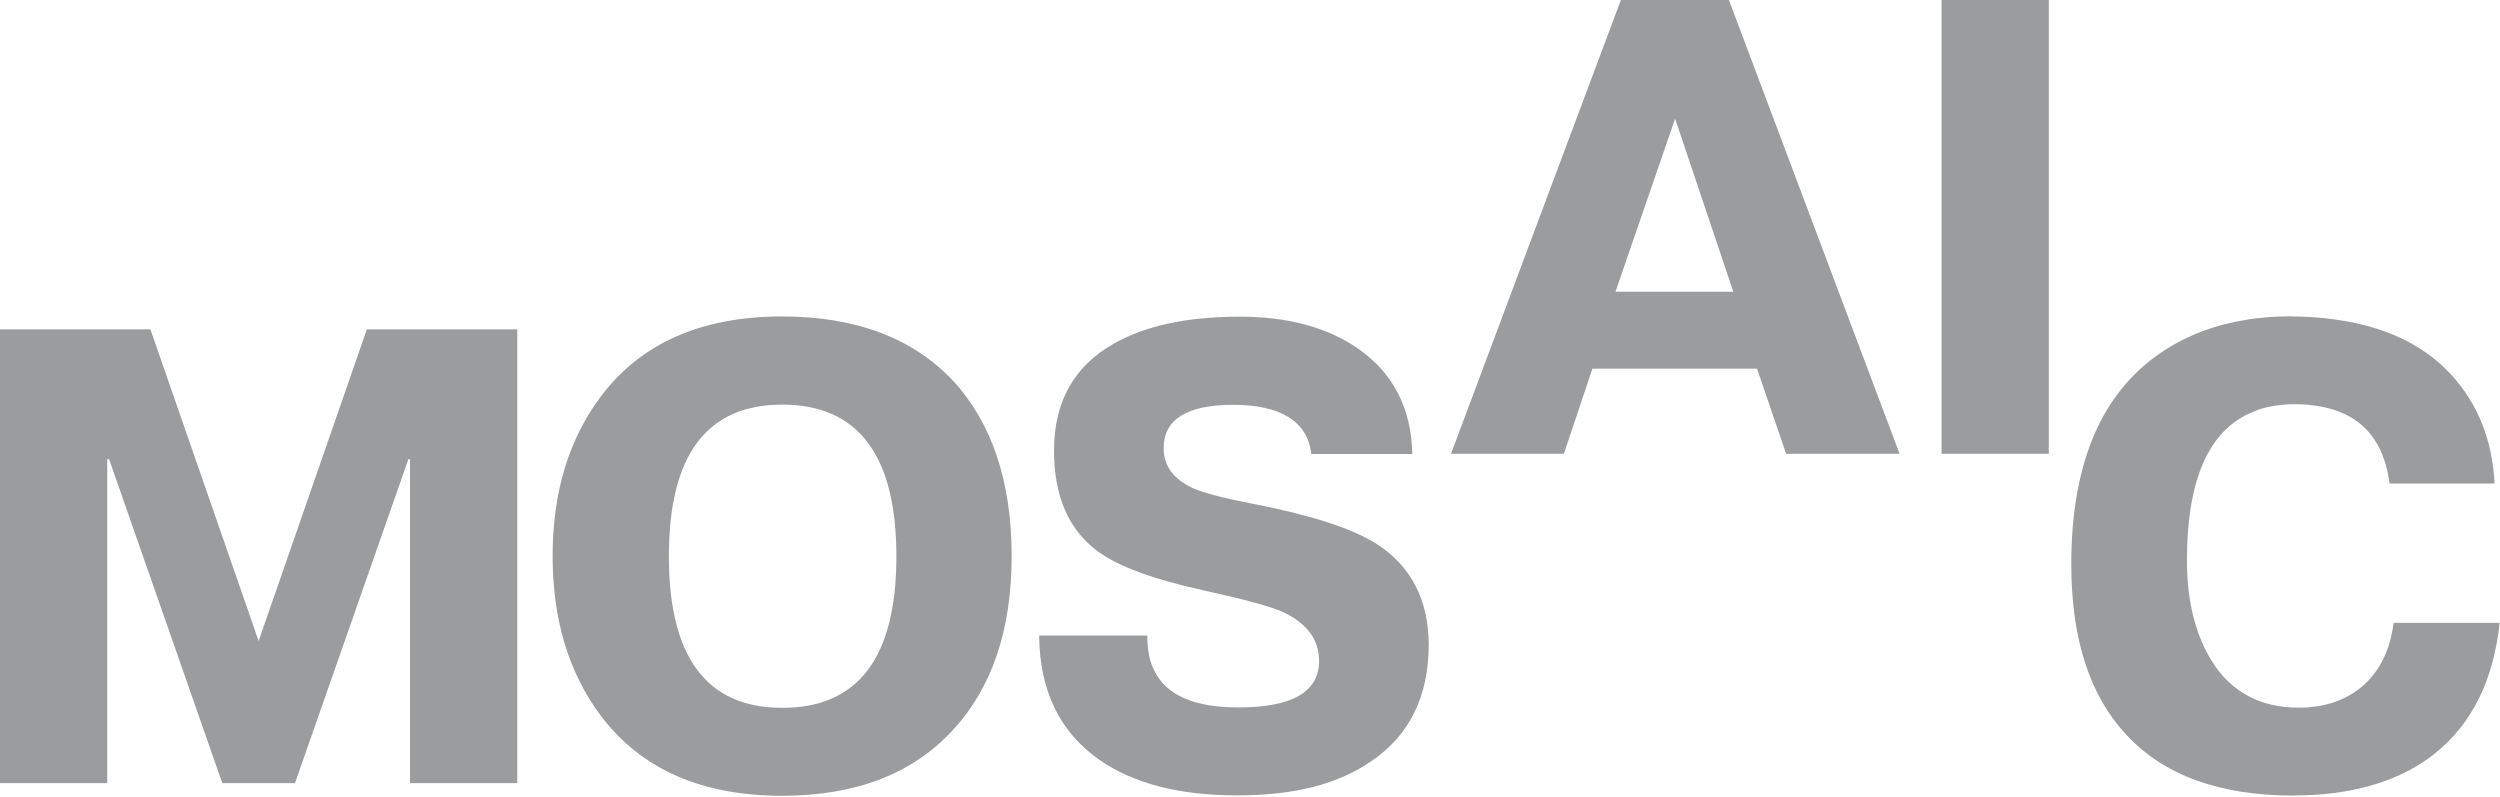
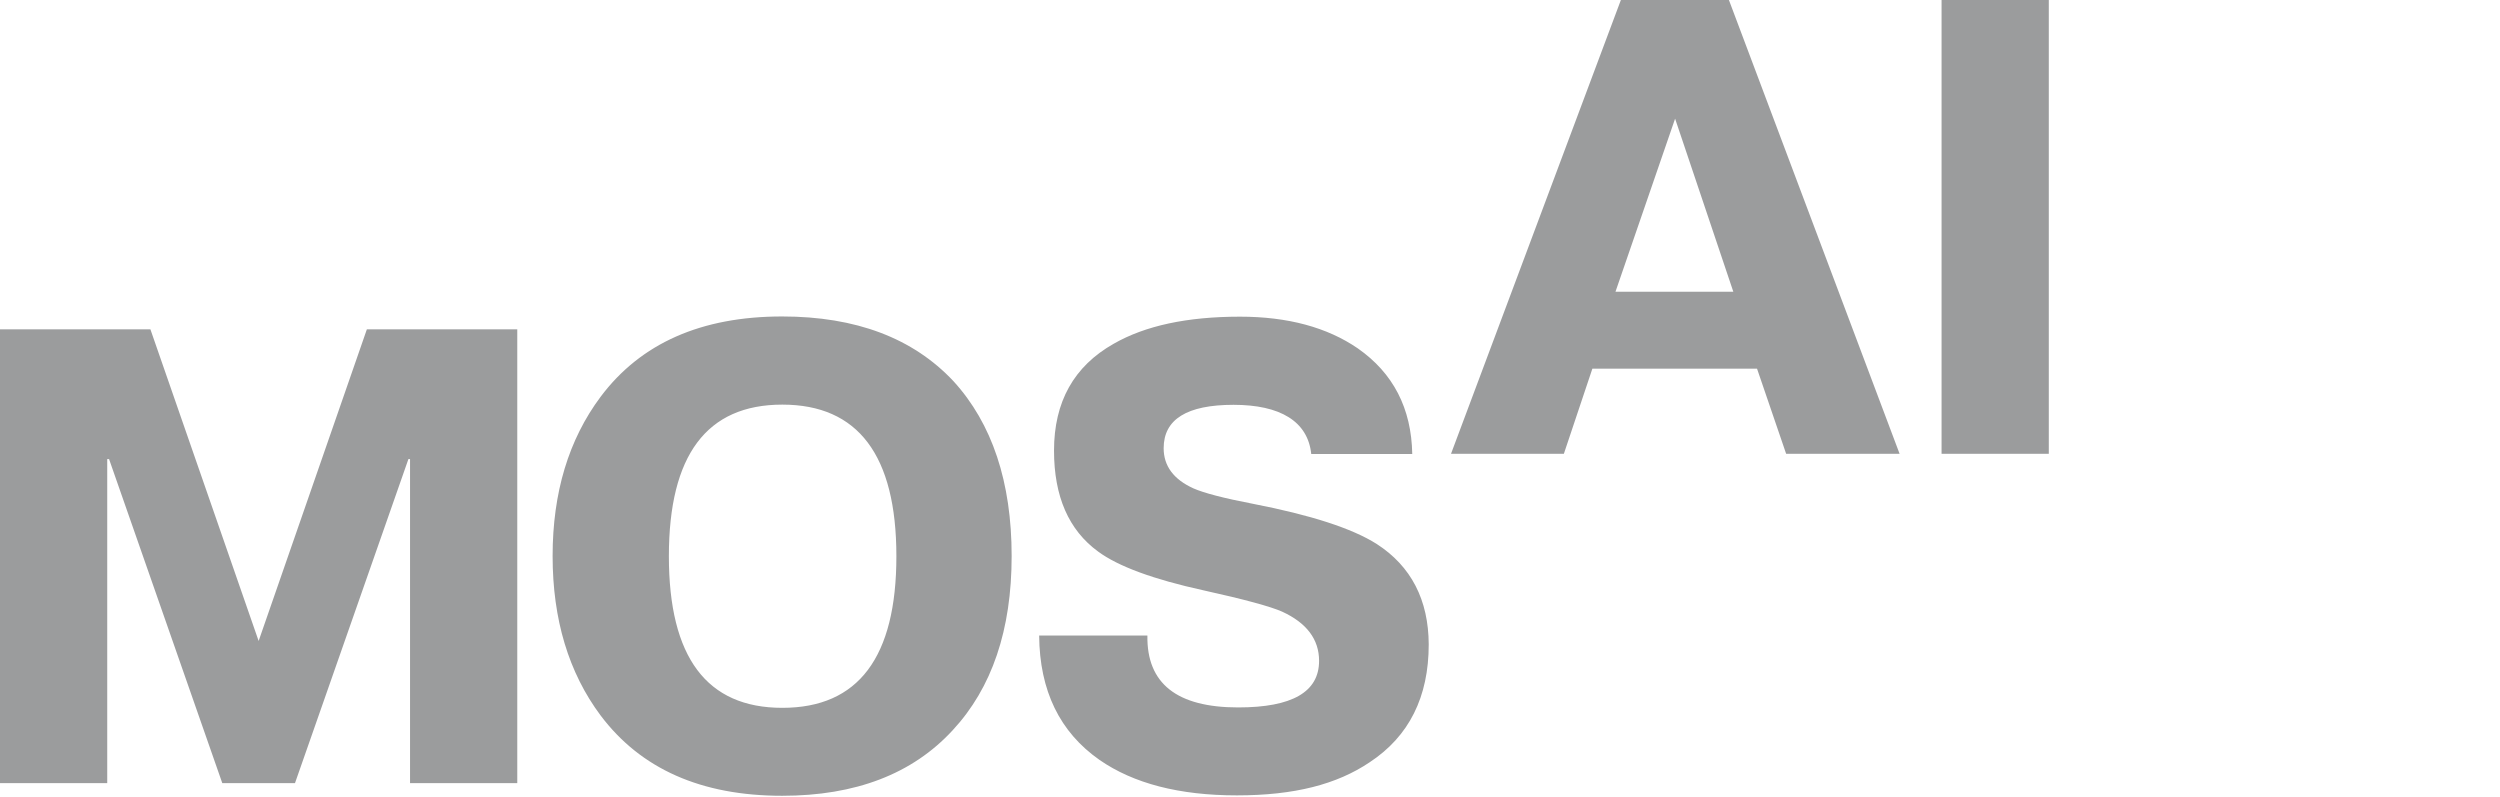
<svg xmlns="http://www.w3.org/2000/svg" version="1.1" id="Layer_1" x="0px" y="0px" viewBox="0 0 1245 397" style="enable-background:new 0 0 1245 397;" xml:space="preserve">
  <style type="text/css"> .st0{fill:#9B9C9D;} </style>
  <path class="st0" d="M804.5,145.3l29.7-86.2l29,86.2H804.5z M807.2,0l-84.6,226h56.2l14.2-42.4h82l14.5,42.4h56.5L861,0H807.2z M685.6,270.9c-12.3-7.8-32.8-14.4-61.6-20c-14.6-2.8-24.5-5.4-29.7-7.7c-9.9-4.5-14.8-11.2-14.8-20c0-14.4,11.6-21.6,34.8-21.6 s37,8.2,38.7,24.5l50.3,0c-0.4-22.8-9.5-40.3-27.1-52.6c-15.3-10.5-34.9-15.8-58.7-15.8c-26.3,0-47.2,4.5-62.9,13.5 c-19.8,11.2-29.7,28.9-29.7,53.2c0,22.8,7.3,39.6,22,50.3c9.9,7.3,27.4,13.8,52.5,19.3c20.4,4.5,33.5,8.1,39.1,10.6 c12.2,5.6,18.4,13.8,18.4,24.5c0,15.5-13.4,23.2-40.3,23.2c-30.5,0-45.6-11.9-45.2-35.8h-53.9c0.2,27.5,10.3,48.1,30,61.9 c17,11.8,39.8,17.7,68.5,17.7c28.6,0,49.8-5.5,66.1-16.5c19.6-12.9,29.4-32.5,29.4-58.7C711.4,298.8,702.8,282,685.6,270.9 M966.9,226h53.4V0h-53.4V226z M389.6,352.5c-37.7,0-56.5-25.2-56.5-75.5s18.8-75.5,56.5-75.5c37.7,0,56.8,25.2,56.8,75.5 S427.5,352.5,389.6,352.5z M389.5,157.6c-40.2,0-70.4,13.3-90.4,40c-15.9,21.3-23.9,47.7-23.9,79.3s8,58.1,23.9,79.4 c20,26.6,50.1,40,90.4,40c36.6,0,64.9-10.9,84.9-32.6c19.6-21.1,29.4-50,29.4-86.8s-9.7-66-29-87.1 C454.7,168.4,426.3,157.6,389.5,157.6 M128.8,319.2L74.9,164H0v226h53.4V228.6h0.9L110.7,390h36.2l56.5-161.4h0.8V390h53.4V164 h-74.9L128.8,319.2L128.8,319.2z" />
-   <path class="st0" d="M1192,310.2c-1.7,13.3-6.7,23.7-15,31.1c-2.9,2.6-6.1,4.6-9.5,6.3c-3,1.5-6.3,2.6-9.8,3.4 c-0.6,0.1-1.2,0.3-1.8,0.4c-1.1,0.2-2.2,0.4-3.4,0.5c-0.8,0.1-1.5,0.2-2.3,0.3c-1.2,0.1-2.5,0.2-3.8,0.2c-0.6,0-1.2,0-1.8,0 c-9.4,0-17.7-1.9-24.8-5.7v0c-7.4-3.9-13.5-9.7-18.4-17.6c-8.1-13.1-12.3-29.8-12.3-50c0-41.9,11.8-66.9,35.3-74.9 c0.1-0.1,0.2-0.1,0.3-0.2c5.5-1.8,11.6-2.7,18.3-2.7c2.4,0,4.6,0.1,6.8,0.3c0.2,0,0.4,0,0.6,0.1c6.7,0.7,12.5,2.2,17.5,4.6v0 c12.5,6,19.9,17.5,22.1,34.5h52.3c-1.1-21.5-8.2-39.6-21.6-54.2c-14-15.2-33.7-24.4-58.8-27.6c-1.6-0.2-3.2-0.4-4.8-0.6 c-2.2-0.2-4.4-0.4-6.6-0.5c-2.8-0.2-5.7-0.3-8.7-0.3c-0.5,0-1-0.1-1.5-0.1c-0.9,0-1.8,0.1-2.7,0.1c-2.4,0-4.8,0.1-7.2,0.3 c-0.8,0-1.6,0.1-2.3,0.2c-2.7,0.2-5.3,0.5-7.9,0.9c-0.2,0-0.4,0-0.6,0.1v0c-15.7,2.4-29.6,7.5-41.9,15.5 c-30.8,20-46.2,55.5-46.2,106.4c0,37,9.1,65.3,27.4,84.9c18.7,20.2,46.5,30.3,83.3,30.3c0.7,0,1.4-0.1,2.2-0.1 c3.5,0,6.9-0.2,10.2-0.4c0.8-0.1,1.7-0.2,2.4-0.2c3.4-0.3,6.8-0.7,10.1-1.3c0.2,0,0.5,0,0.7-0.1v0c17.6-3,32.6-9.2,44.7-18.8 c18.5-14.8,29.3-36.5,32.3-65.1L1192,310.2L1192,310.2z" />
</svg>